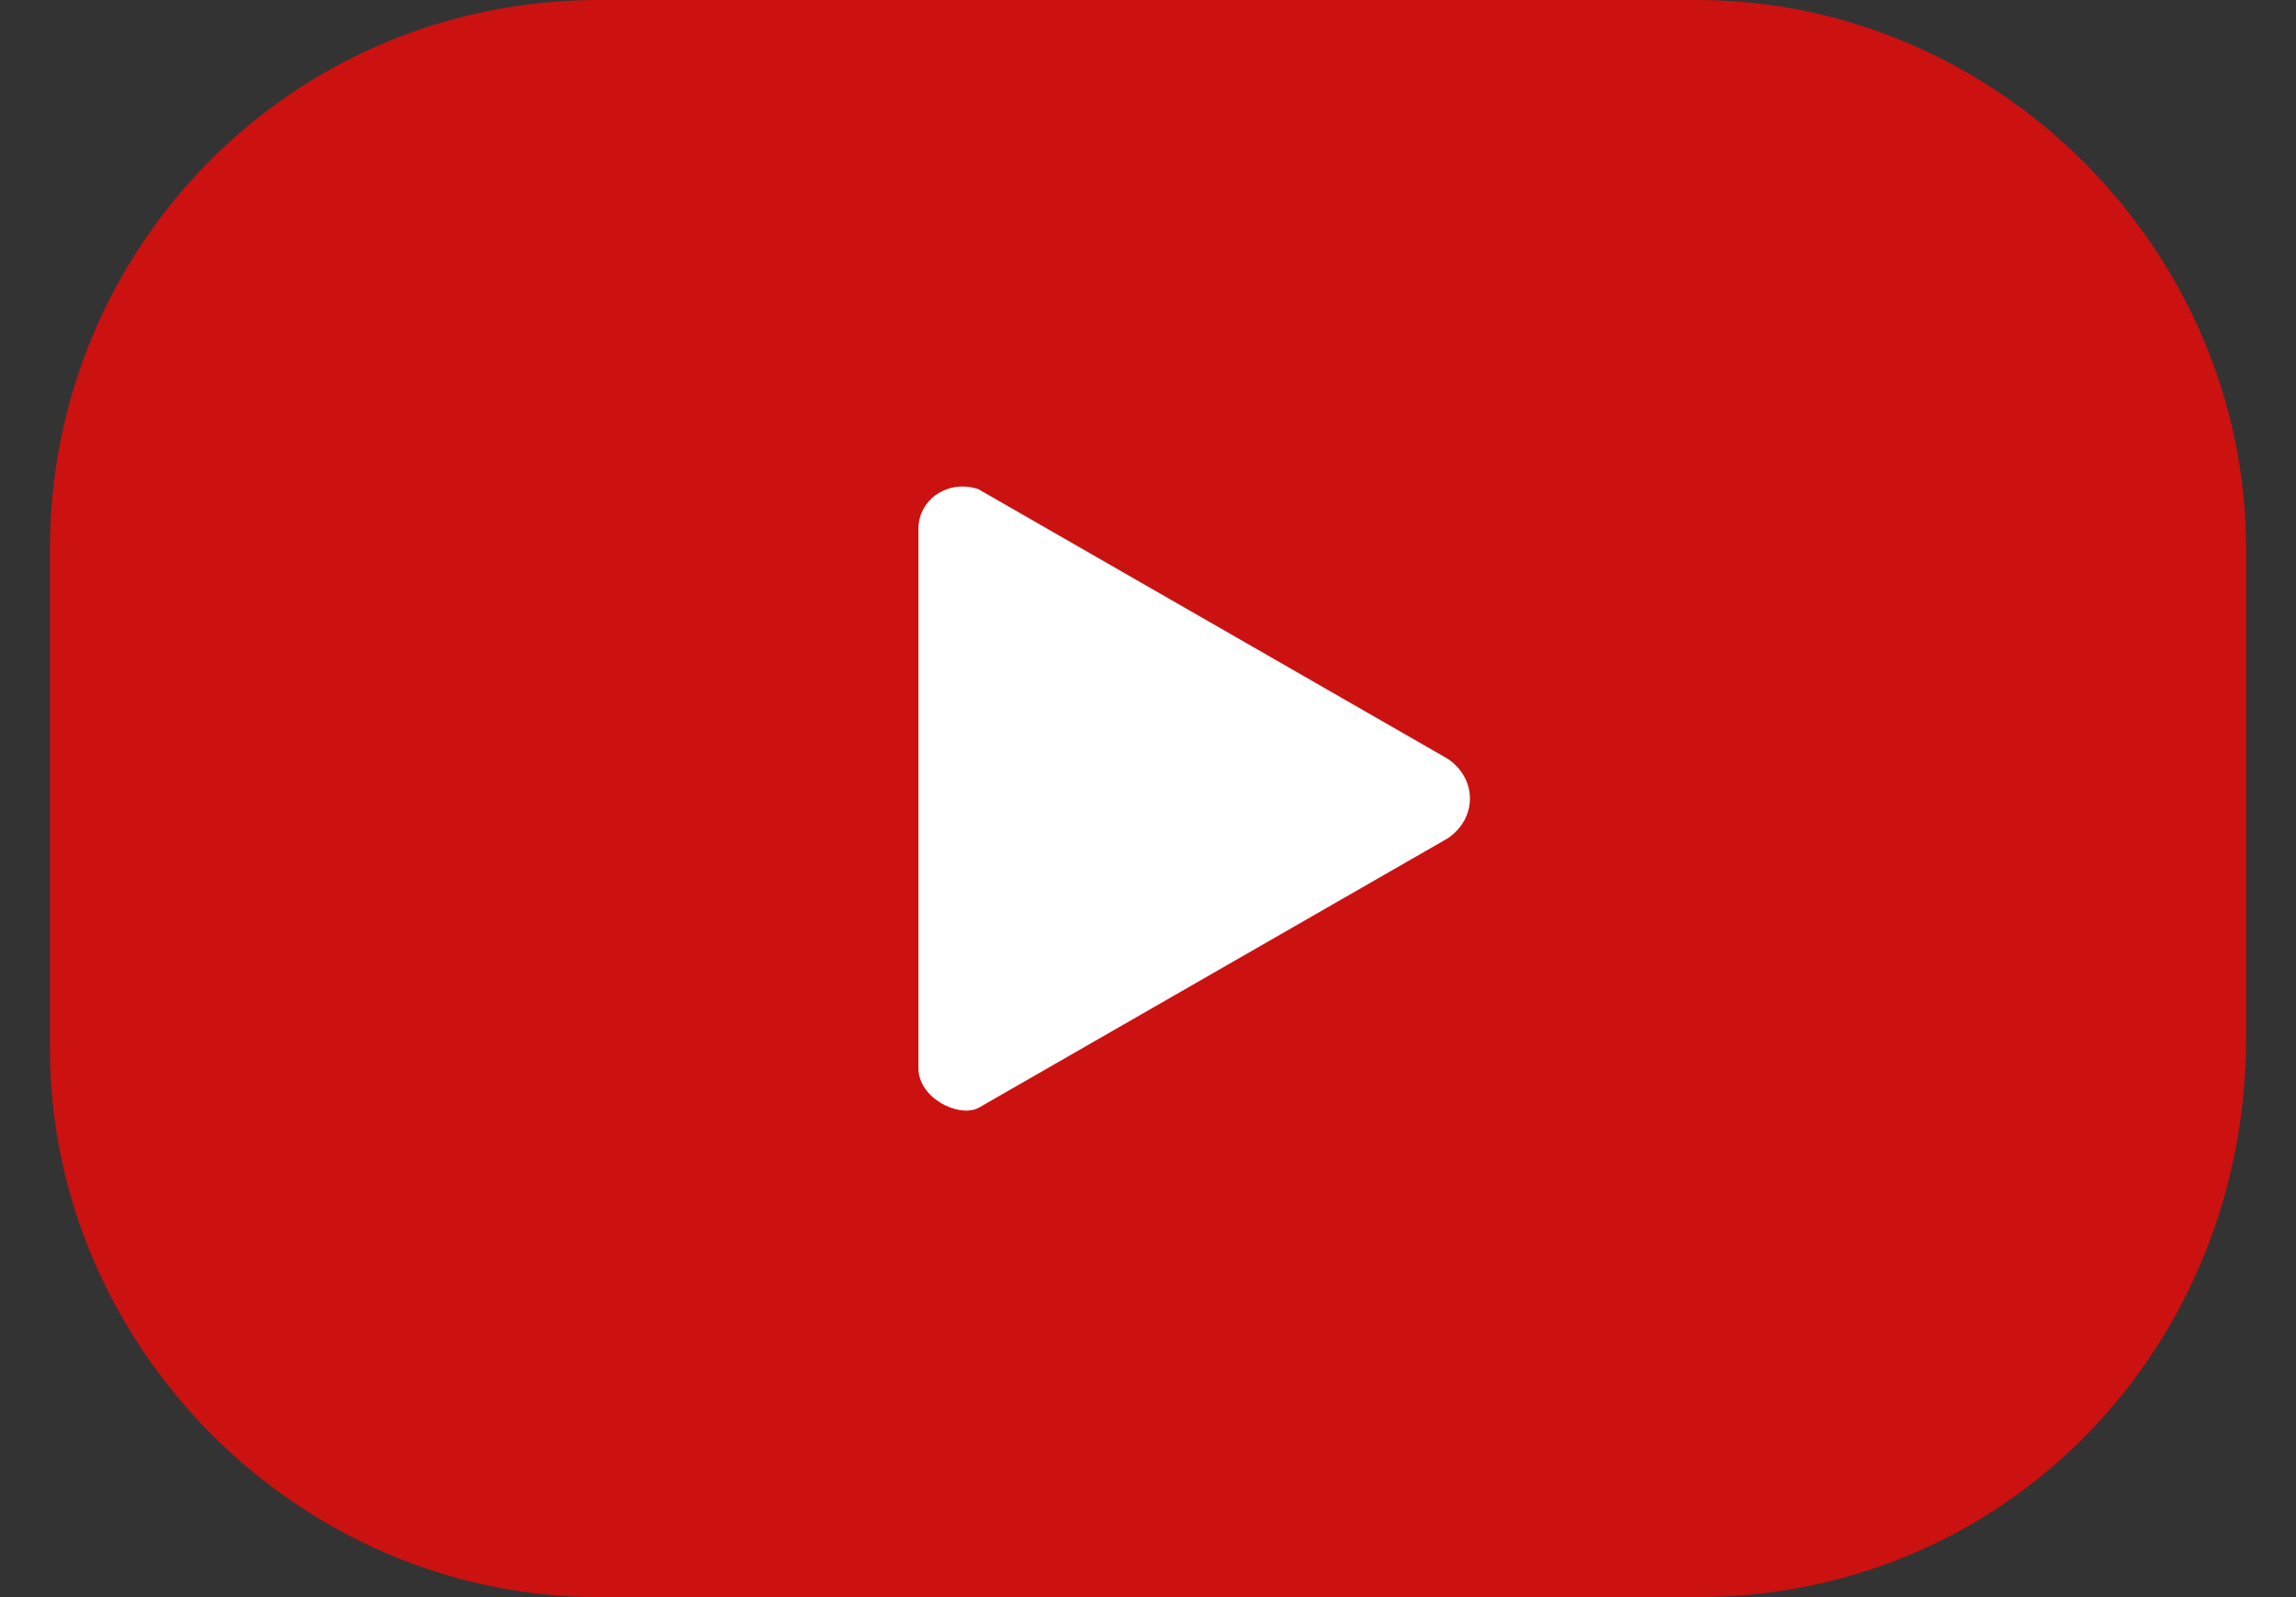
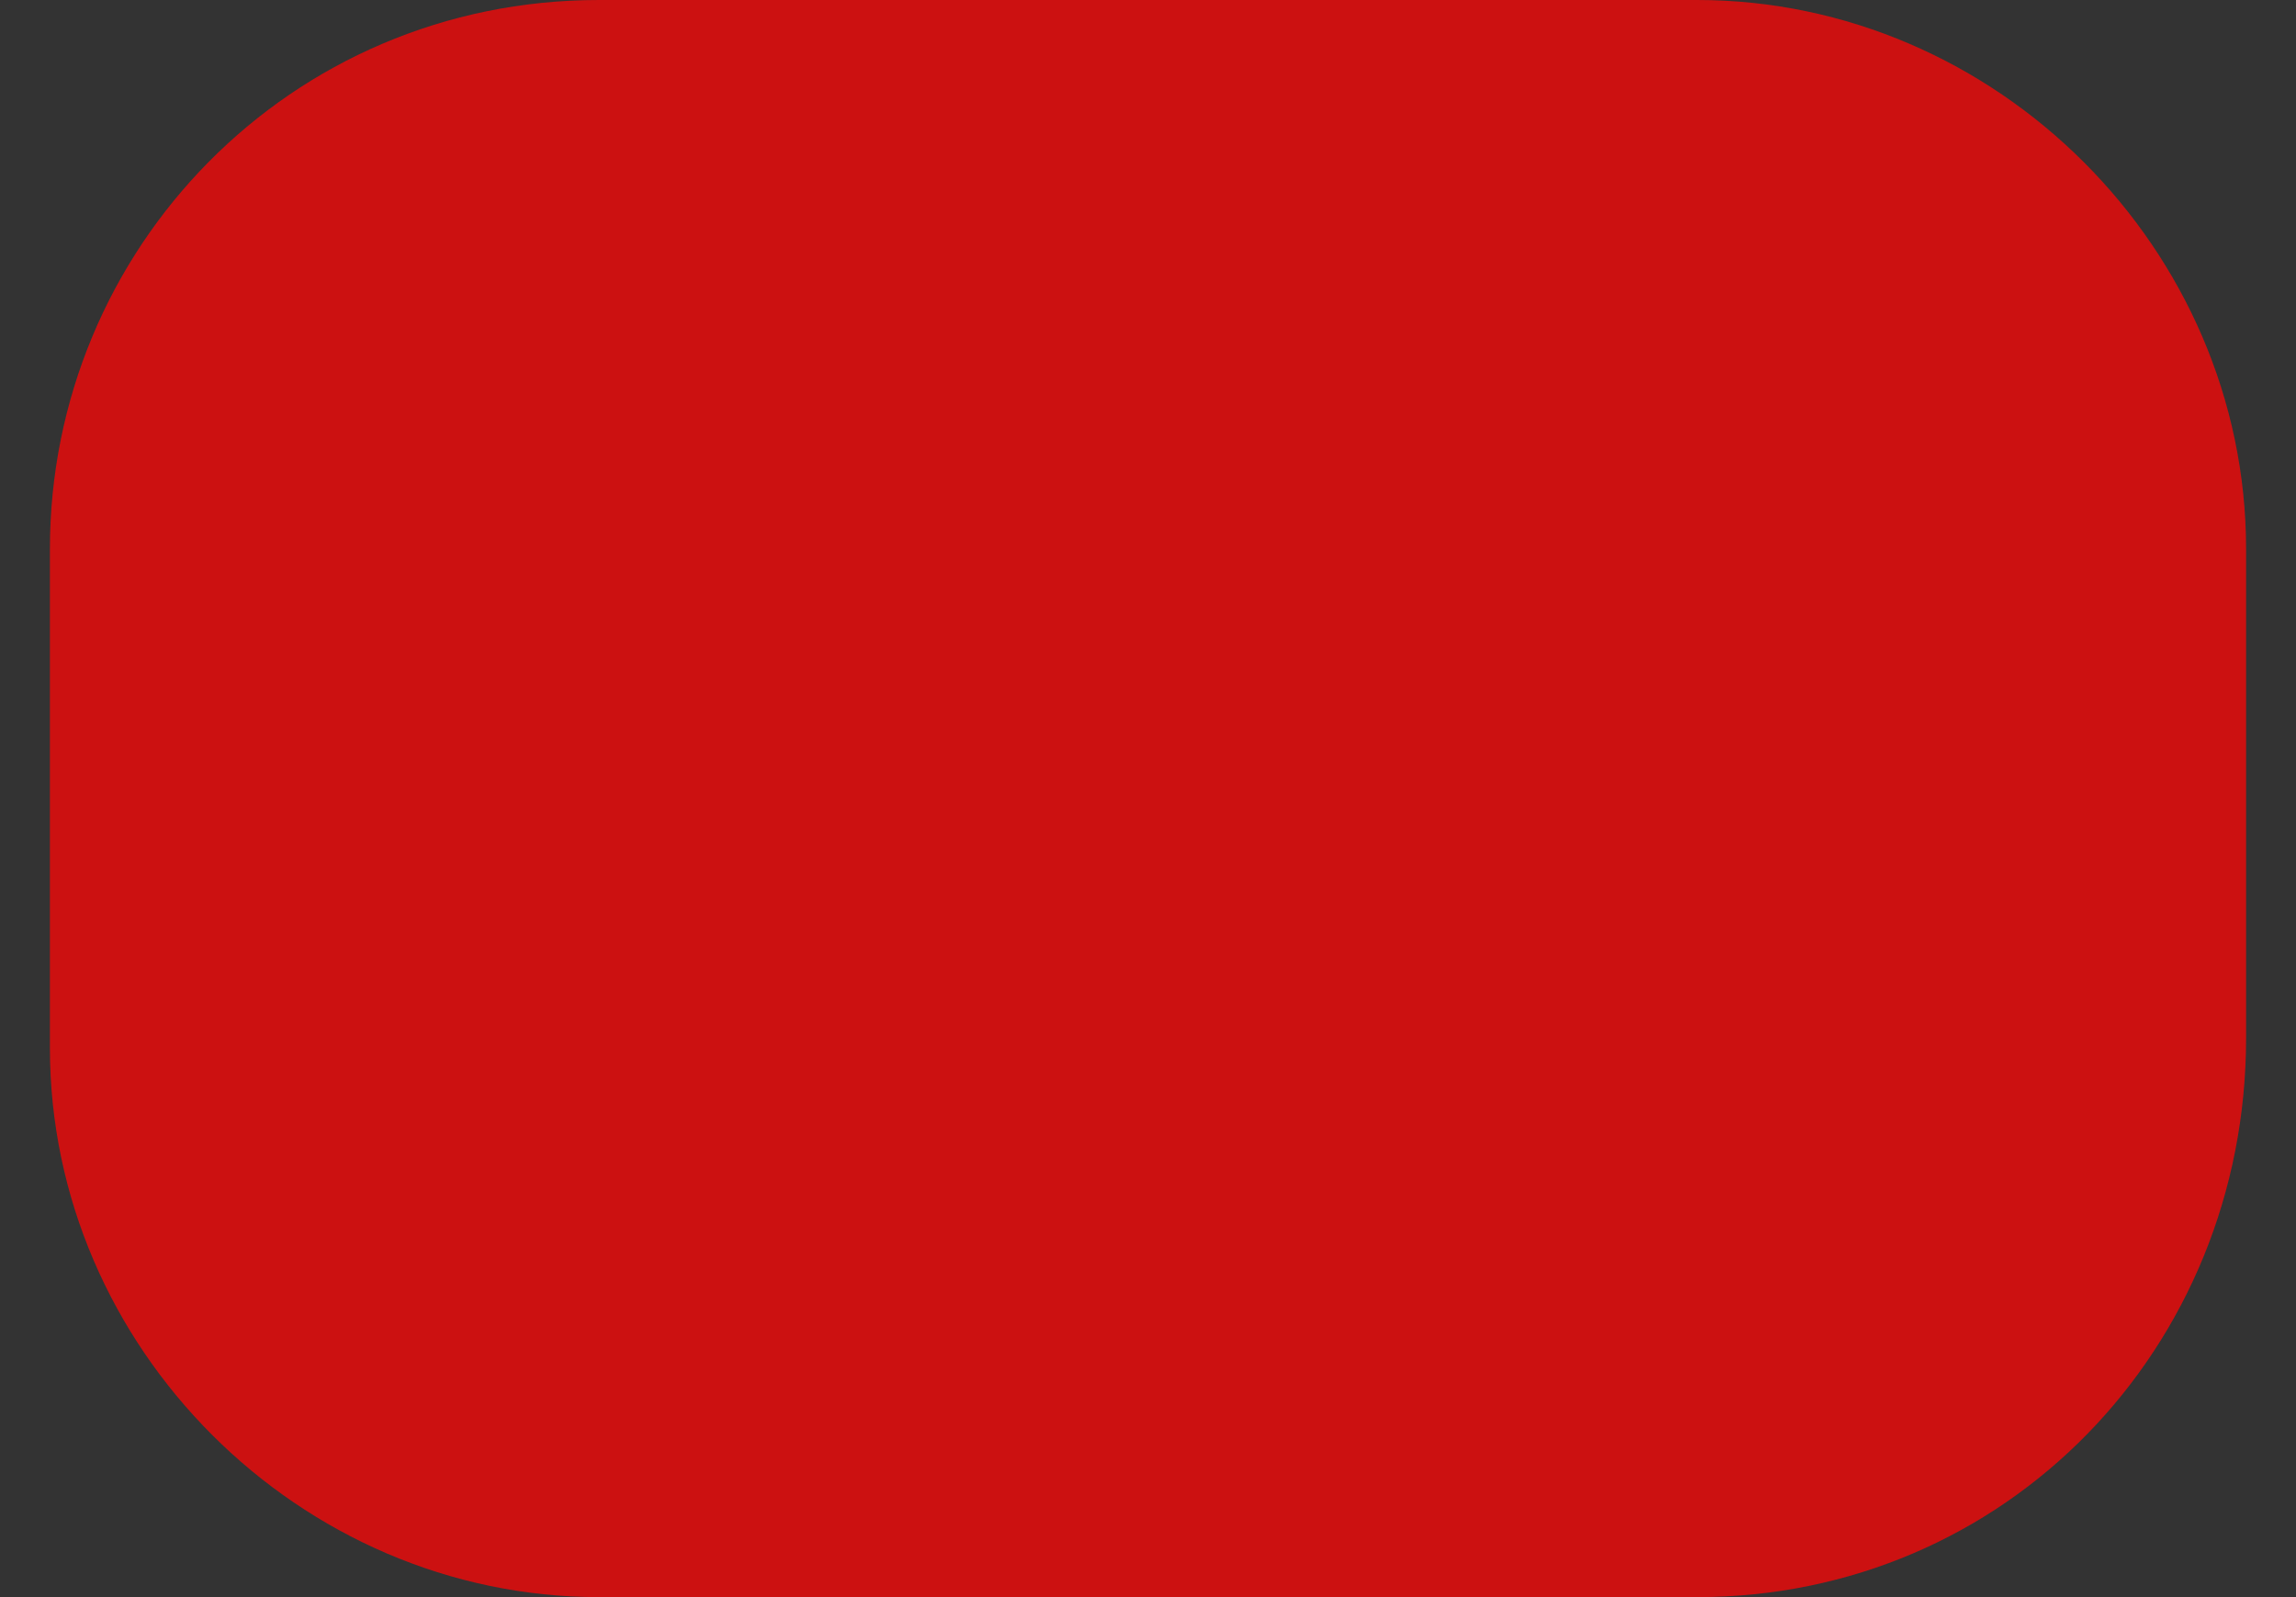
<svg xmlns="http://www.w3.org/2000/svg" version="1.1" id="_x31_0" x="0px" y="0px" width="23px" height="16px" viewBox="0 0 23 16" style="enable-background:new 0 0 23 16;" xml:space="preserve">
  <rect x="0" y="0" width="23" height="16" fill="#333333" stroke="none" />
  <style type="text/css">
	.st0{fill:#CC1111;}
	.st1{fill:#FFFFFF;}
</style>
  <g>
    <path class="st0" d="M17,16H6c-3,0-5.5-2.5-5.5-5.5V5.5C0.5,2.5,2.9,0,6,0h11c3,0,5.5,2.5,5.5,5.5v4.9C22.5,13.5,20.1,16,17,16z" />
-     <path class="st1" d="M14.5,7.6L9.8,4.9C9.5,4.8,9.2,5,9.2,5.3v5.4c0,0.3,0.4,0.5,0.6,0.4l4.7-2.7C14.8,8.2,14.8,7.8,14.5,7.6z" />
  </g>
</svg>